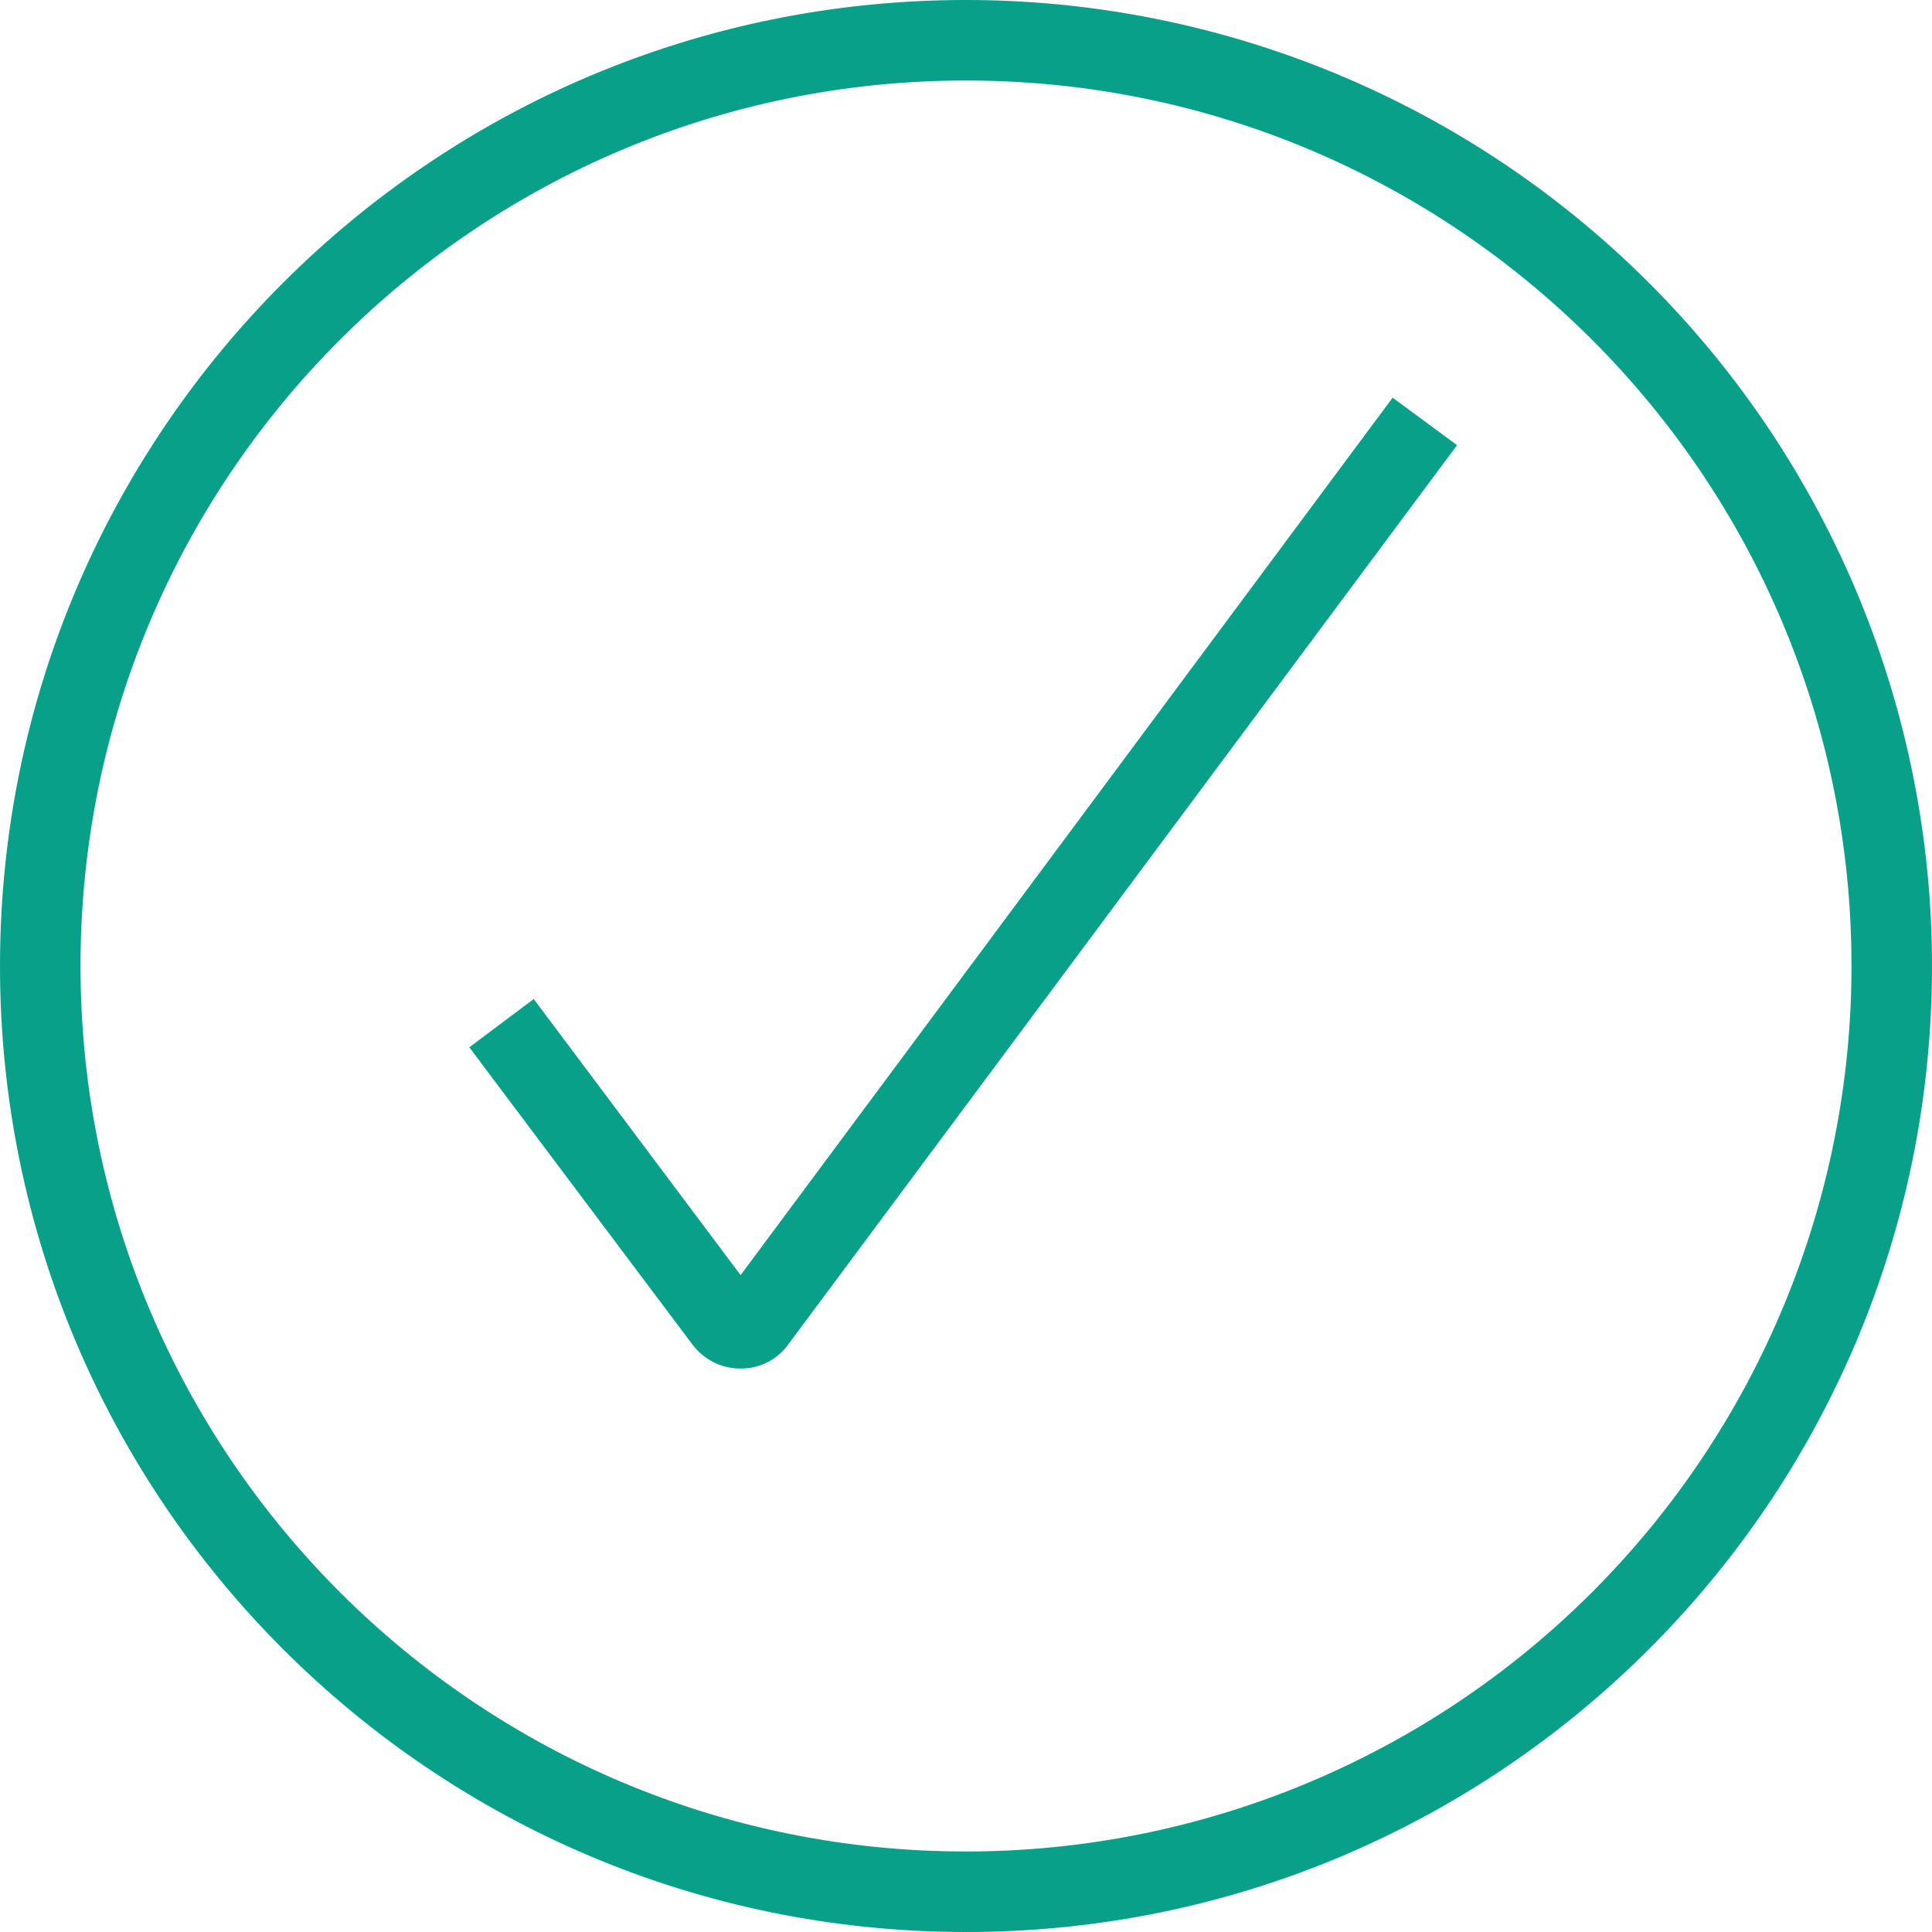
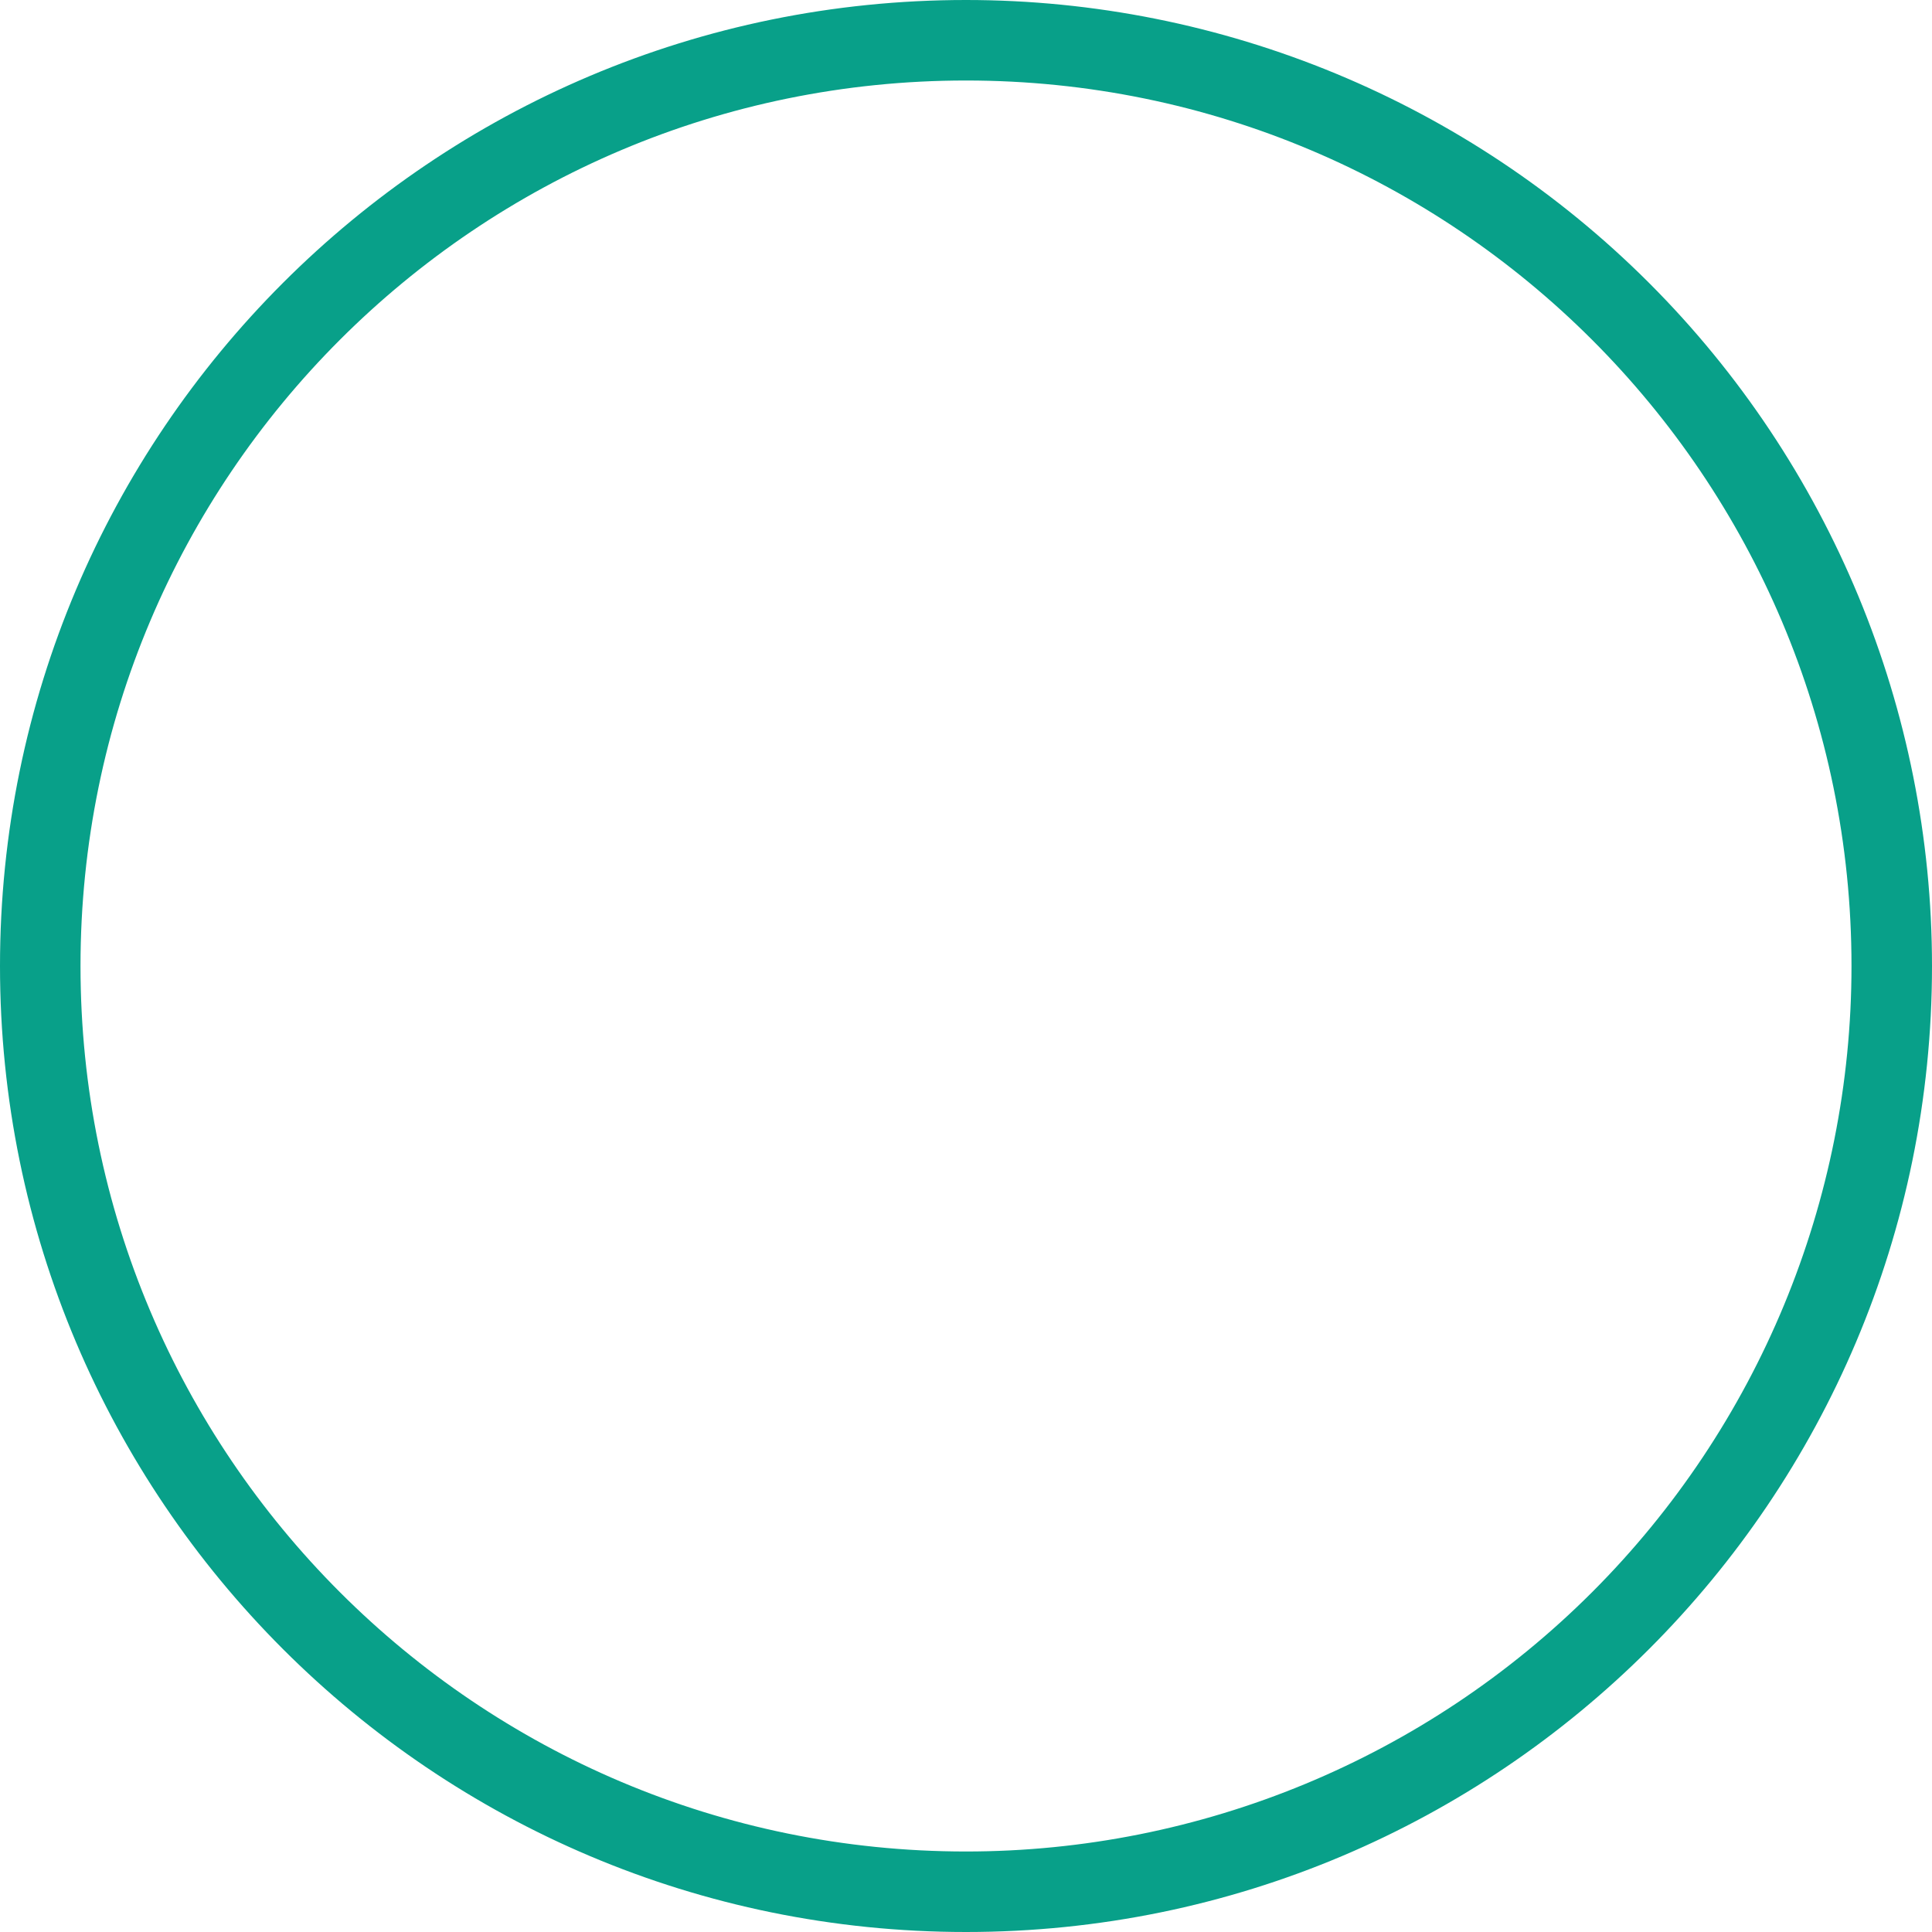
<svg xmlns="http://www.w3.org/2000/svg" width="124px" height="124px" viewBox="0 0 124 124" version="1.1">
  <title>Icons/Mercy Care/Check-Circle</title>
  <g id="Icons/Mercy-Care/Check-Circle" stroke="none" stroke-width="1" fill="none" fill-rule="evenodd">
    <g id="Icon_Messaging_Check-Circle_Outline_Blk_RGB" fill="#08A089" fill-rule="nonzero">
-       <path d="M47.533,81.84 L34.255,64.118 L30.122,67.218 L44.433,86.283 C45.16,87.266 46.312,87.842 47.533,87.834 L47.533,87.834 C48.768,87.847 49.93,87.247 50.633,86.232 L93.517,28.572 L89.383,25.523 L47.533,81.84 Z" id="Path" />
      <path d="M62,0 C27.758,0 0,27.758 0,62 C0,96.242 27.758,124 62,124 C96.242,124 124,96.242 124,62 C124,45.557 117.468,29.787 105.841,18.159 C94.213,6.532 78.443,0 62,0 Z M62,118.833 C30.612,118.833 5.167,93.388 5.167,62 C5.167,30.612 30.612,5.167 62,5.167 C93.388,5.167 118.833,30.612 118.833,62 C118.833,77.073 112.846,91.529 102.187,102.187 C91.529,112.846 77.073,118.833 62,118.833 Z" id="Shape" />
    </g>
  </g>
</svg>